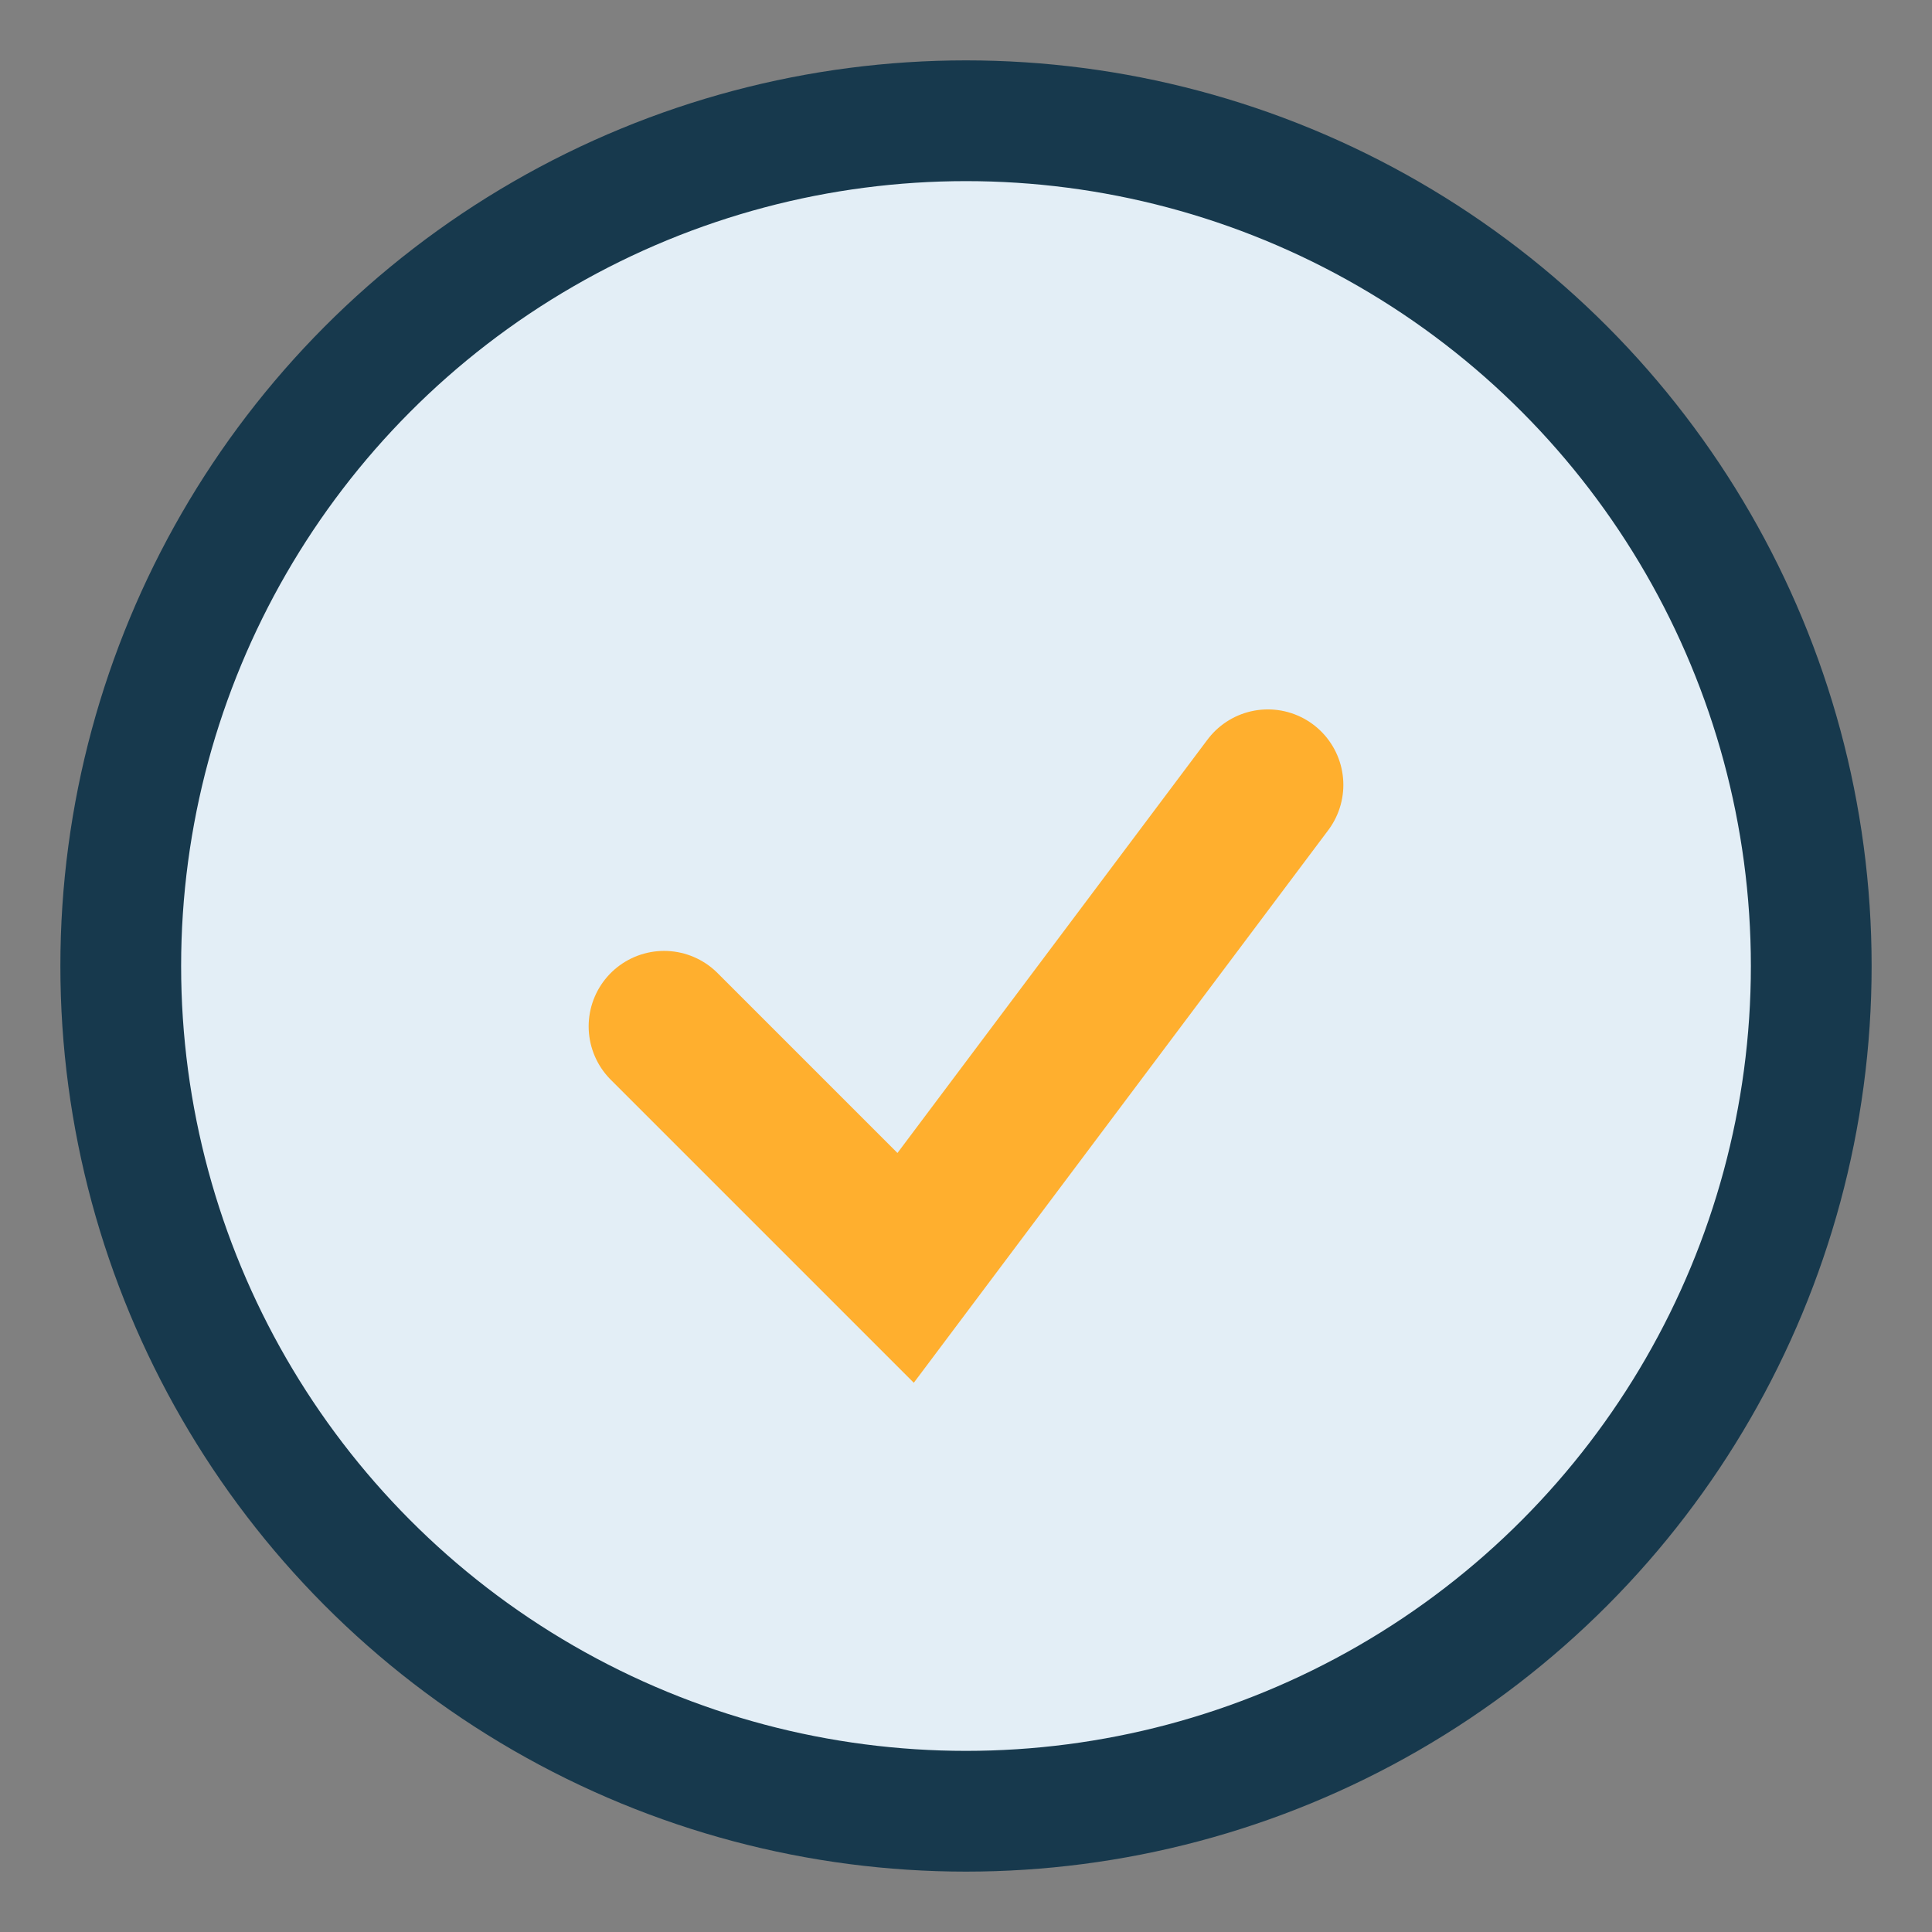
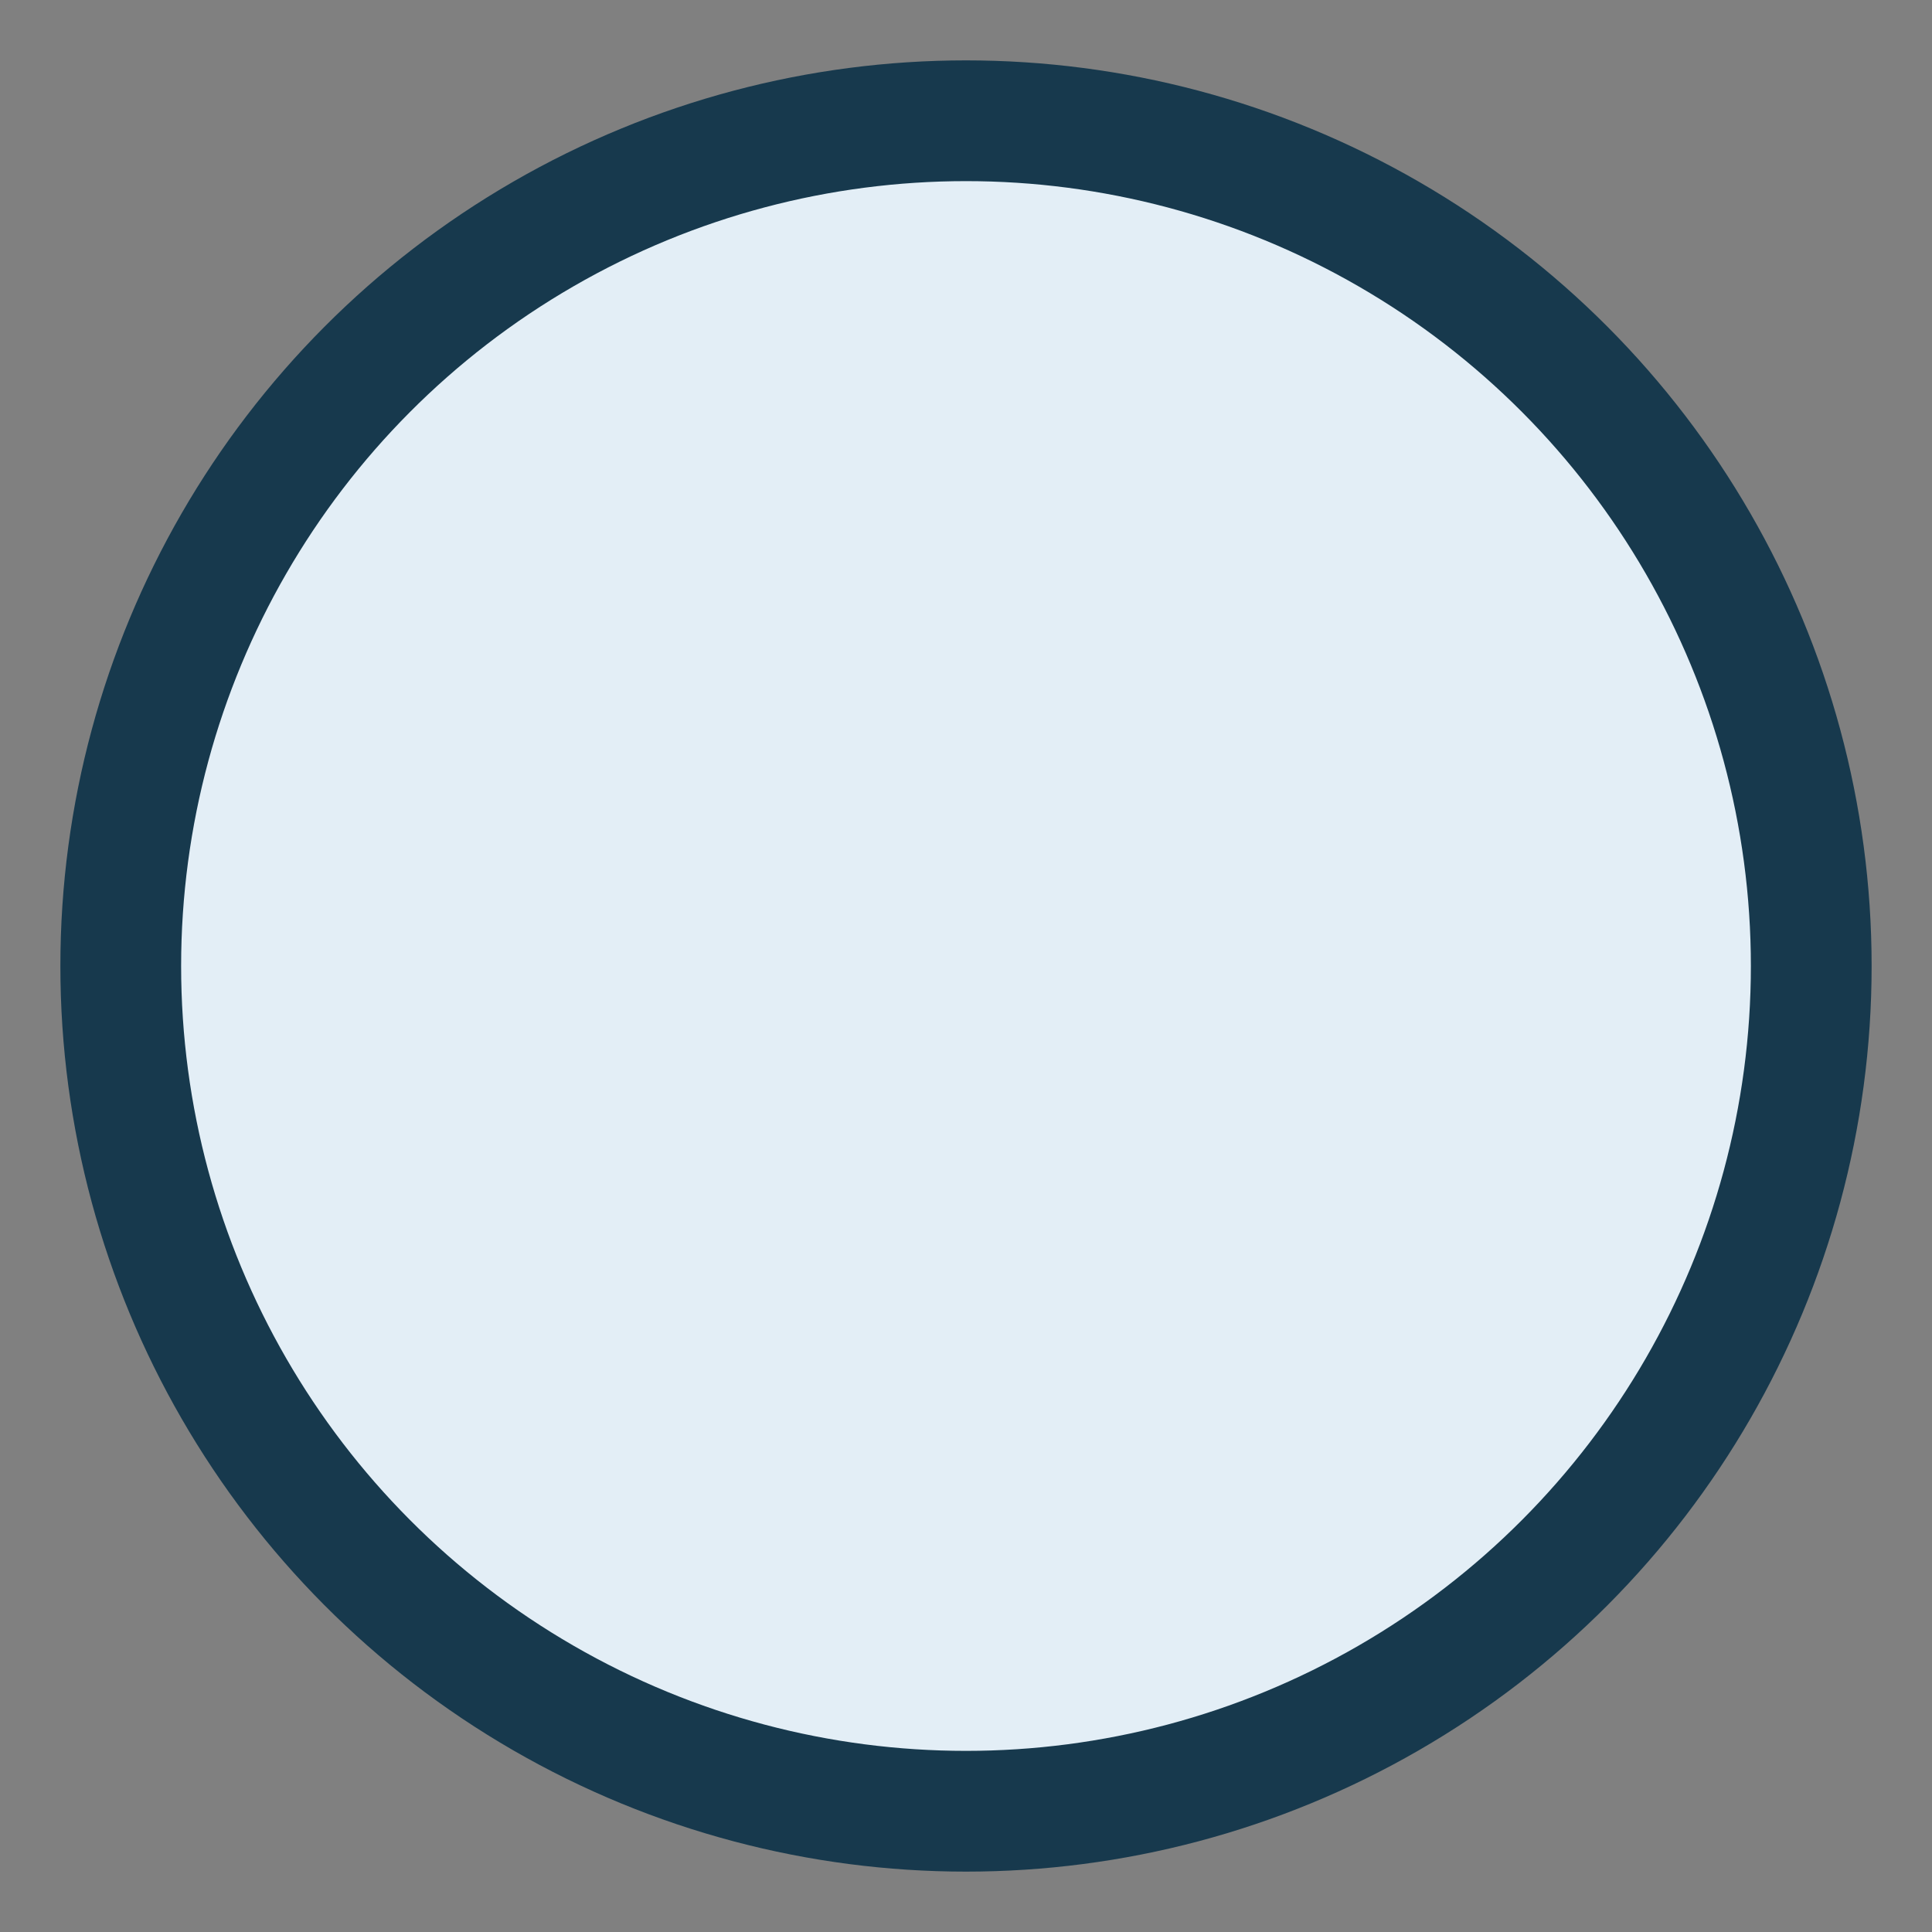
<svg xmlns="http://www.w3.org/2000/svg" width="32" height="32" viewBox="0 0 32 32">
  <rect x="0" y="0" width="32" height="32" fill="#808080" stroke="none" />
  <circle cx="16" cy="16" r="14" fill="#e3eef6" stroke="#17394d" stroke-width="2" />
-   <path d="M11 17l4 4 6-8" fill="none" stroke="#ffaf2e" stroke-width="2.5" stroke-linecap="round" />
</svg>